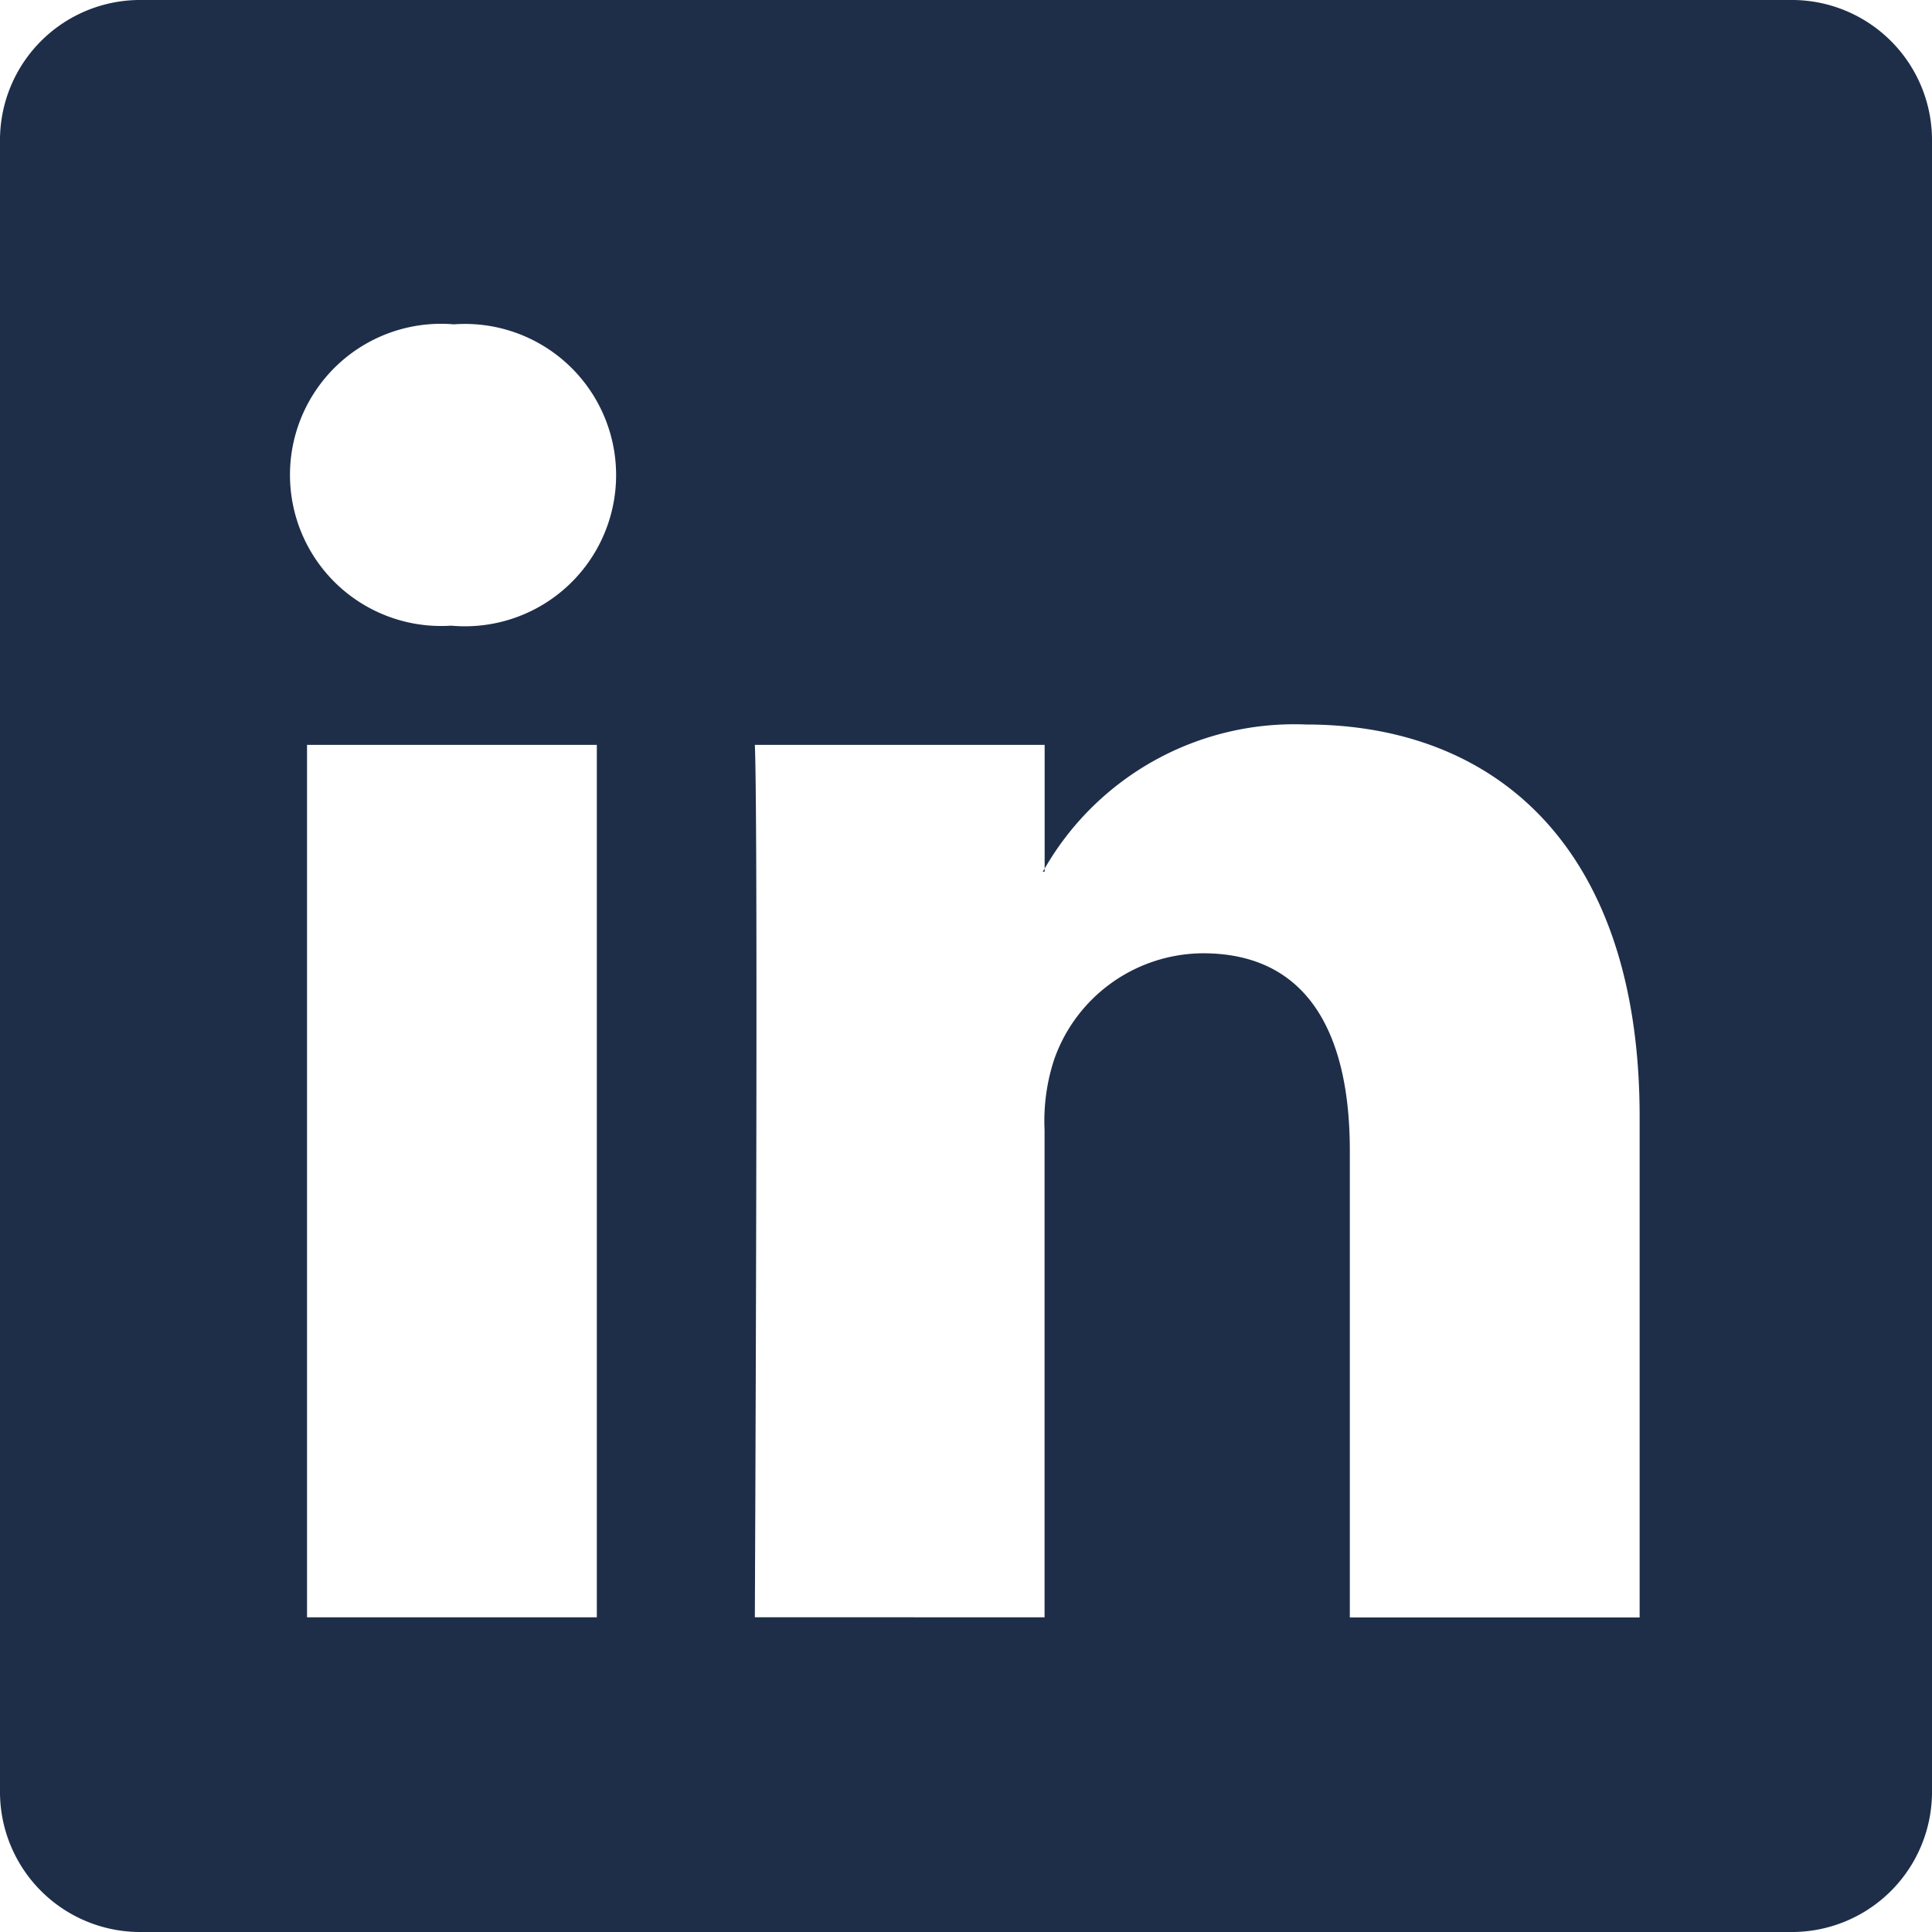
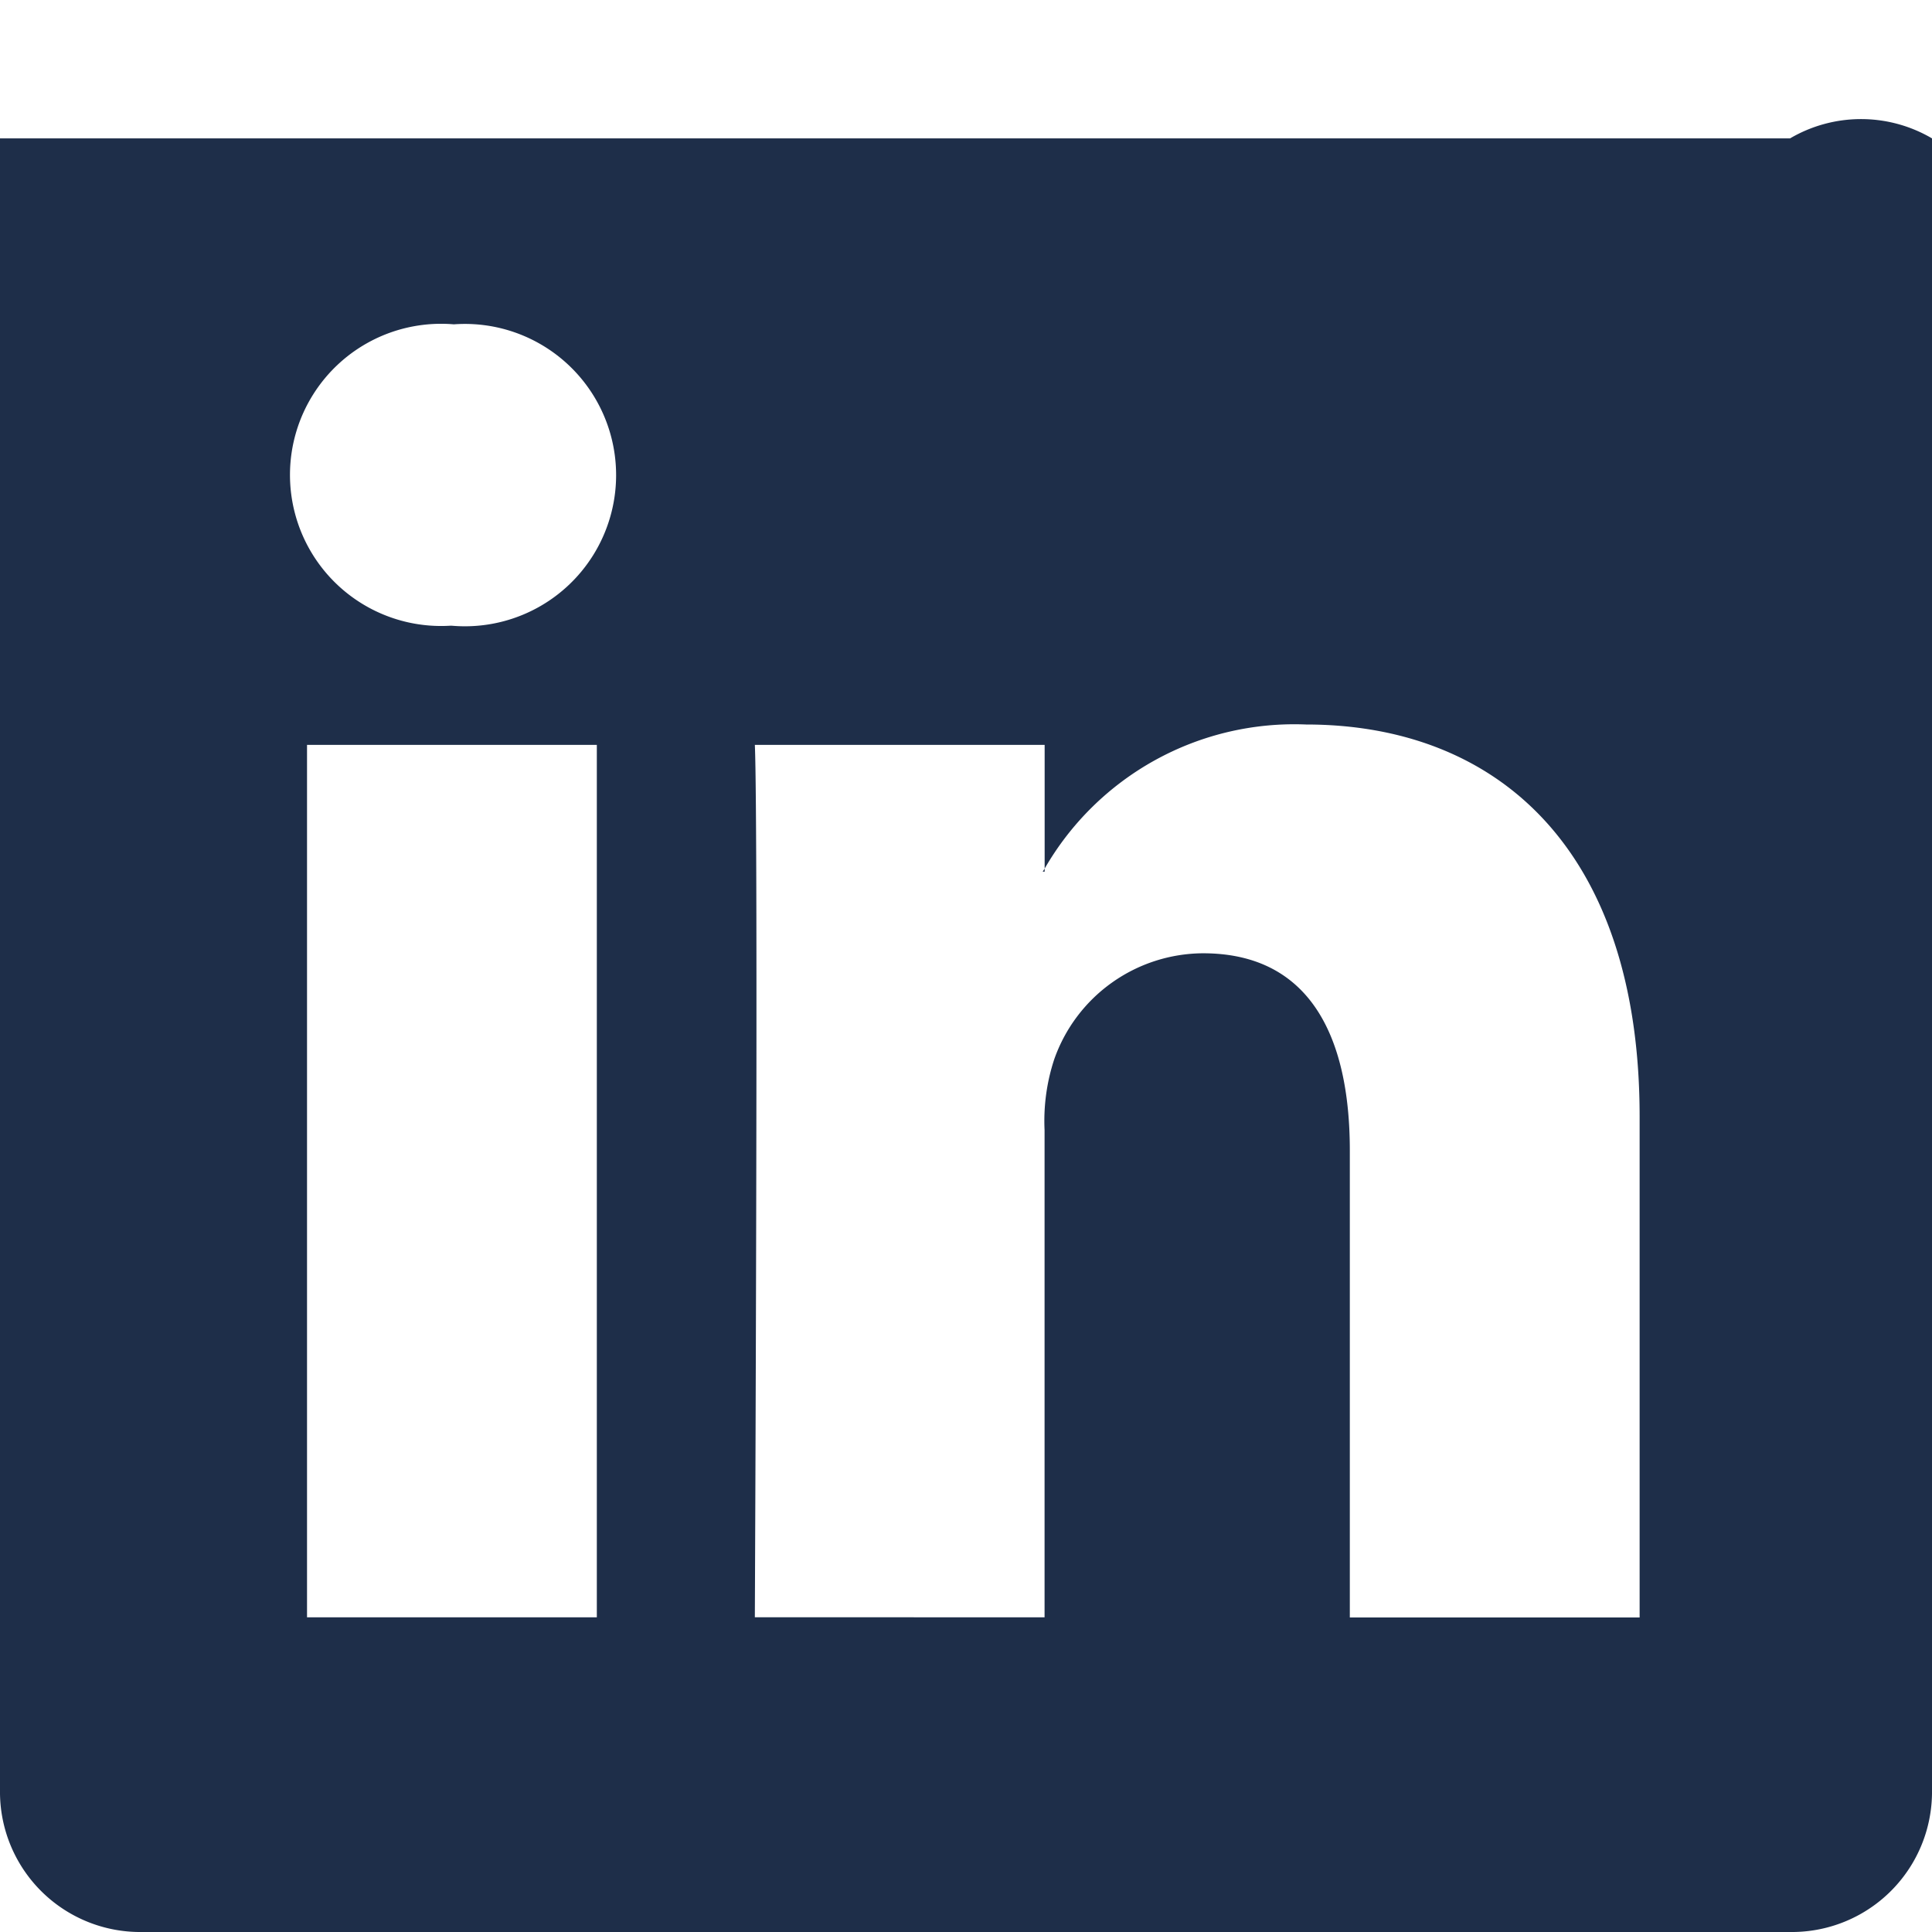
<svg xmlns="http://www.w3.org/2000/svg" width="24" height="24" viewBox="0 0 24 24">
-   <path d="M0,1.719A1.741,1.741,0,0,1,1.762,0H22.237A1.741,1.741,0,0,1,24,1.719V22.281A1.741,1.741,0,0,1,22.237,24H1.762A1.741,1.741,0,0,1,0,22.281ZM7.414,20.091V9.253h-3.6V20.091ZM5.614,7.773a1.878,1.878,0,1,0,.024-3.744A1.877,1.877,0,1,0,5.59,7.773Zm7.362,12.318V14.038a2.445,2.445,0,0,1,.12-.879,1.97,1.97,0,0,1,1.848-1.317c1.3,0,1.824.993,1.824,2.451v5.8h3.6V13.875C20.37,10.545,18.594,9,16.224,9a3.579,3.579,0,0,0-3.247,1.79v.038h-.024l.024-.038V9.253h-3.6c.045,1.017,0,10.837,0,10.837Z" fill="#1e2e49" />
+   <path d="M0,1.719H22.237A1.741,1.741,0,0,1,24,1.719V22.281A1.741,1.741,0,0,1,22.237,24H1.762A1.741,1.741,0,0,1,0,22.281ZM7.414,20.091V9.253h-3.6V20.091ZM5.614,7.773a1.878,1.878,0,1,0,.024-3.744A1.877,1.877,0,1,0,5.59,7.773Zm7.362,12.318V14.038a2.445,2.445,0,0,1,.12-.879,1.97,1.97,0,0,1,1.848-1.317c1.3,0,1.824.993,1.824,2.451v5.8h3.6V13.875C20.37,10.545,18.594,9,16.224,9a3.579,3.579,0,0,0-3.247,1.79v.038h-.024l.024-.038V9.253h-3.6c.045,1.017,0,10.837,0,10.837Z" fill="#1e2e49" />
</svg>